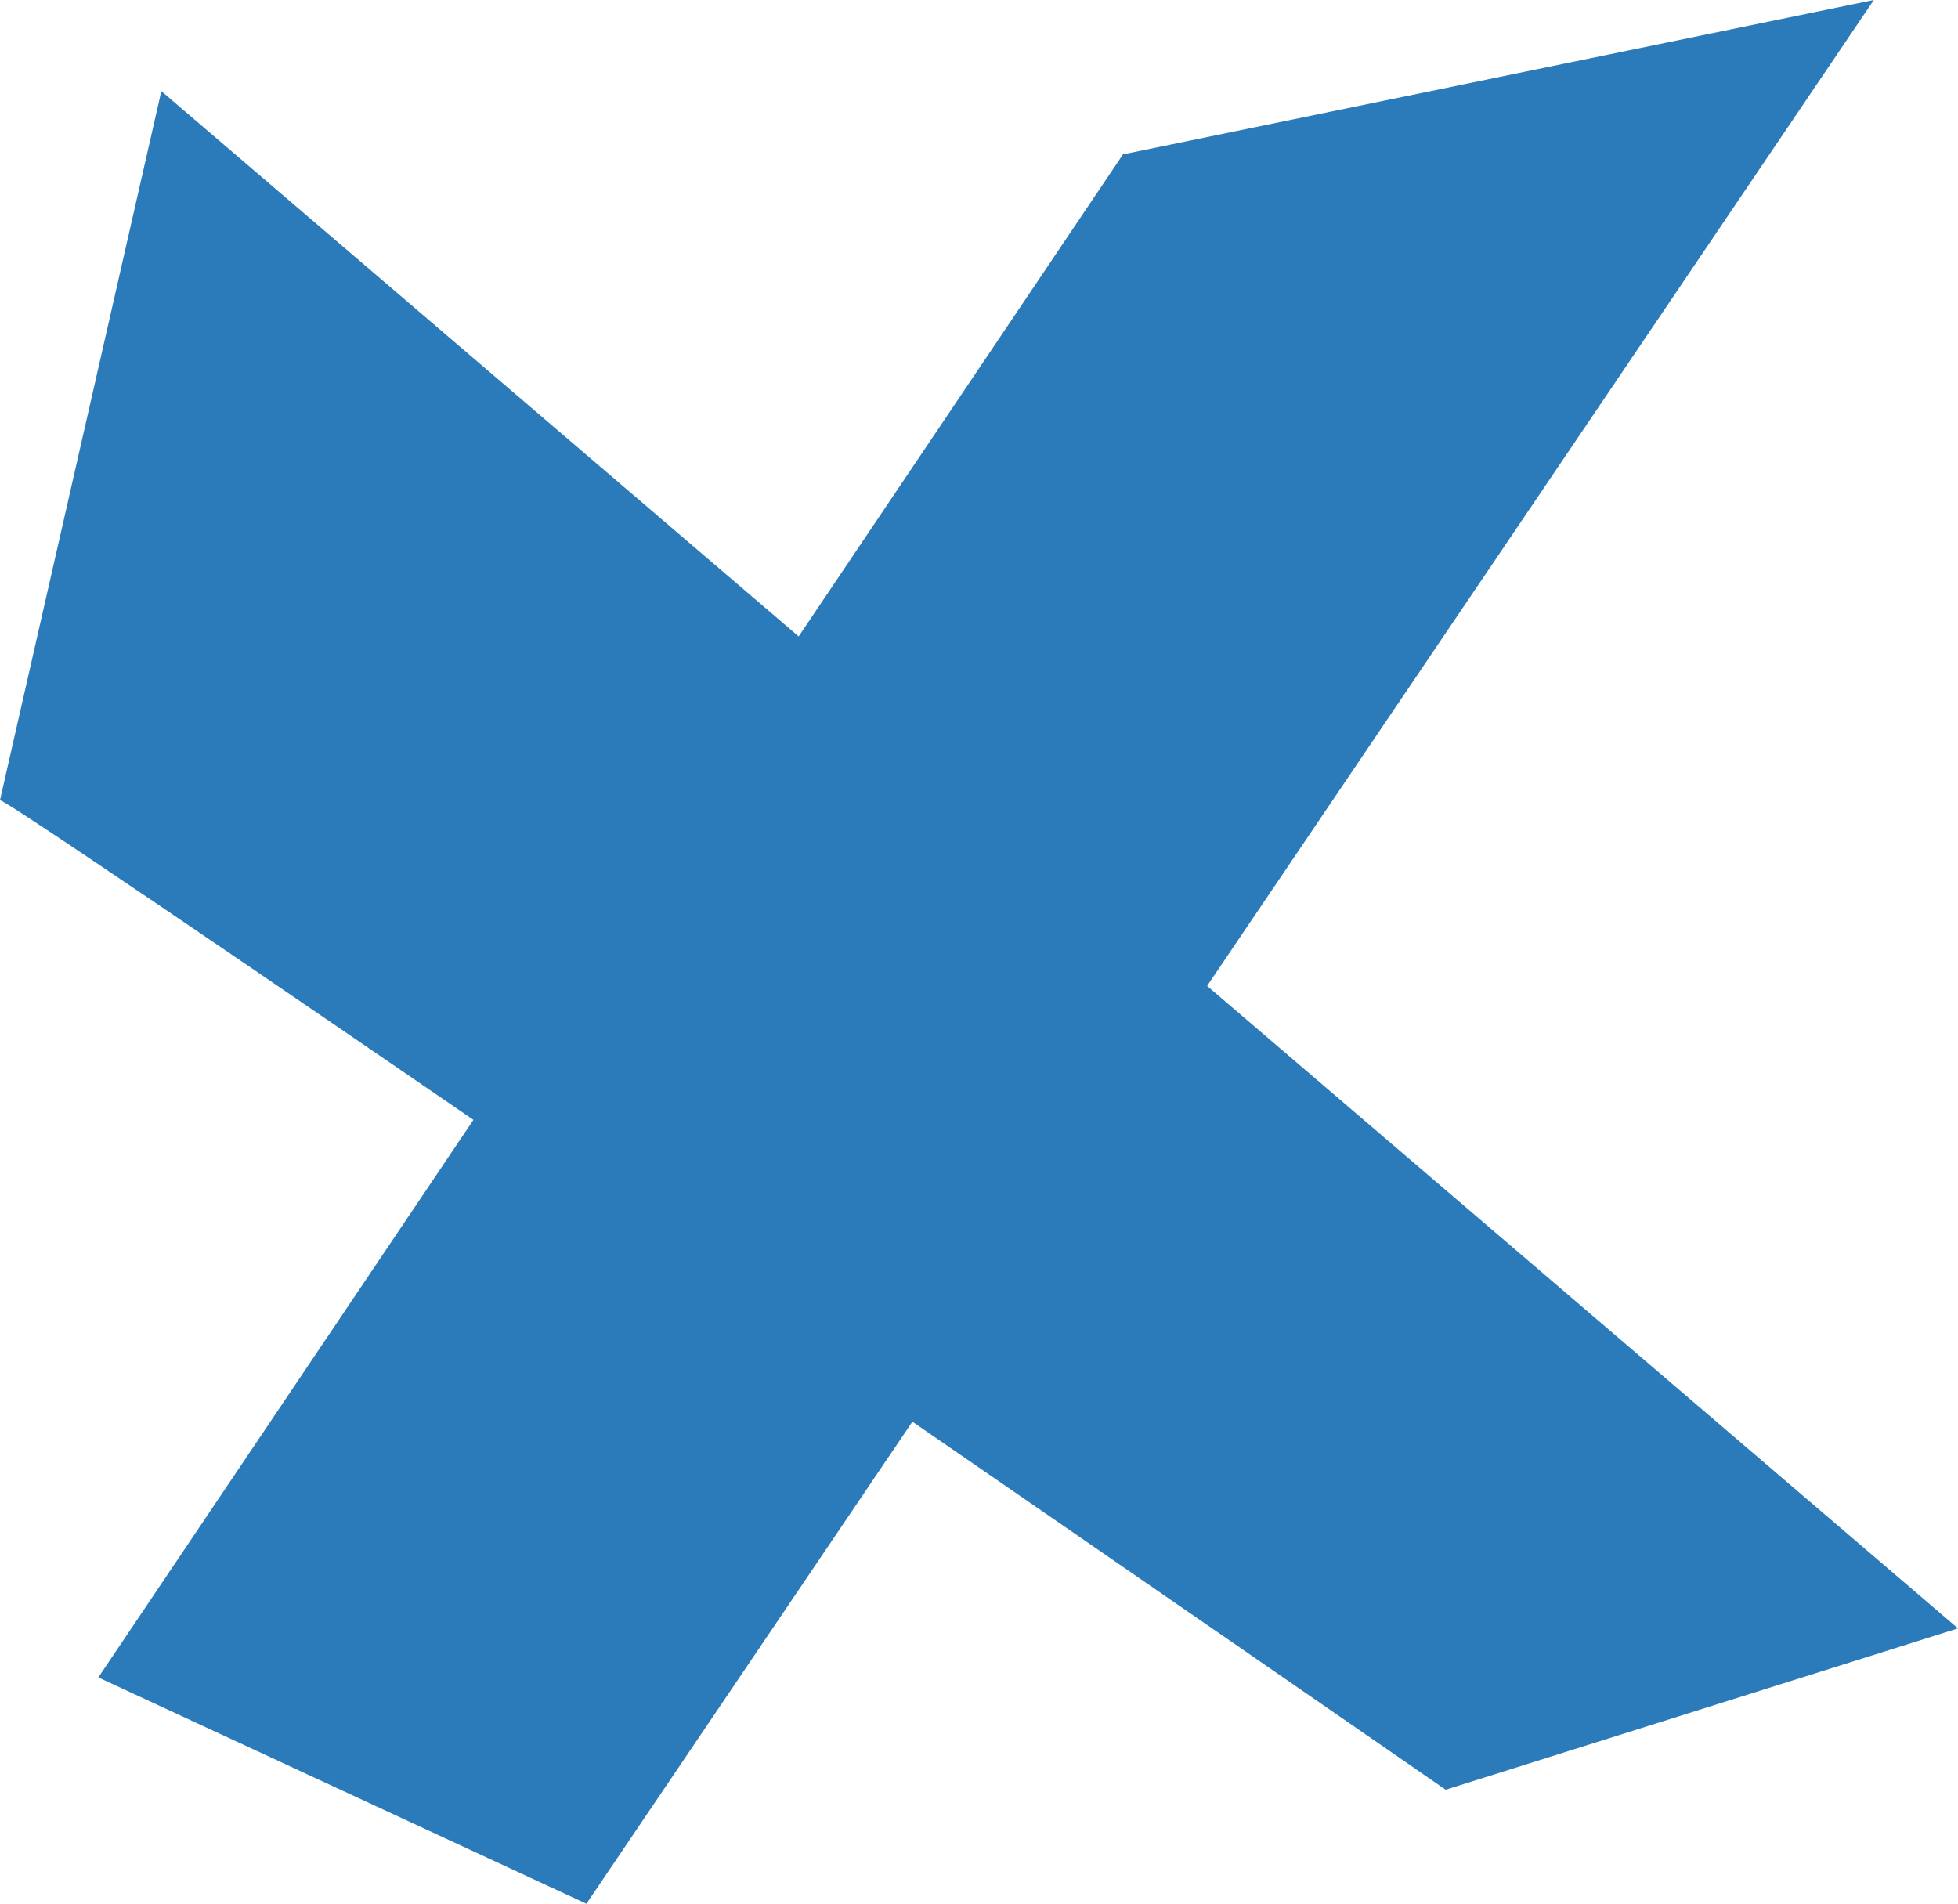
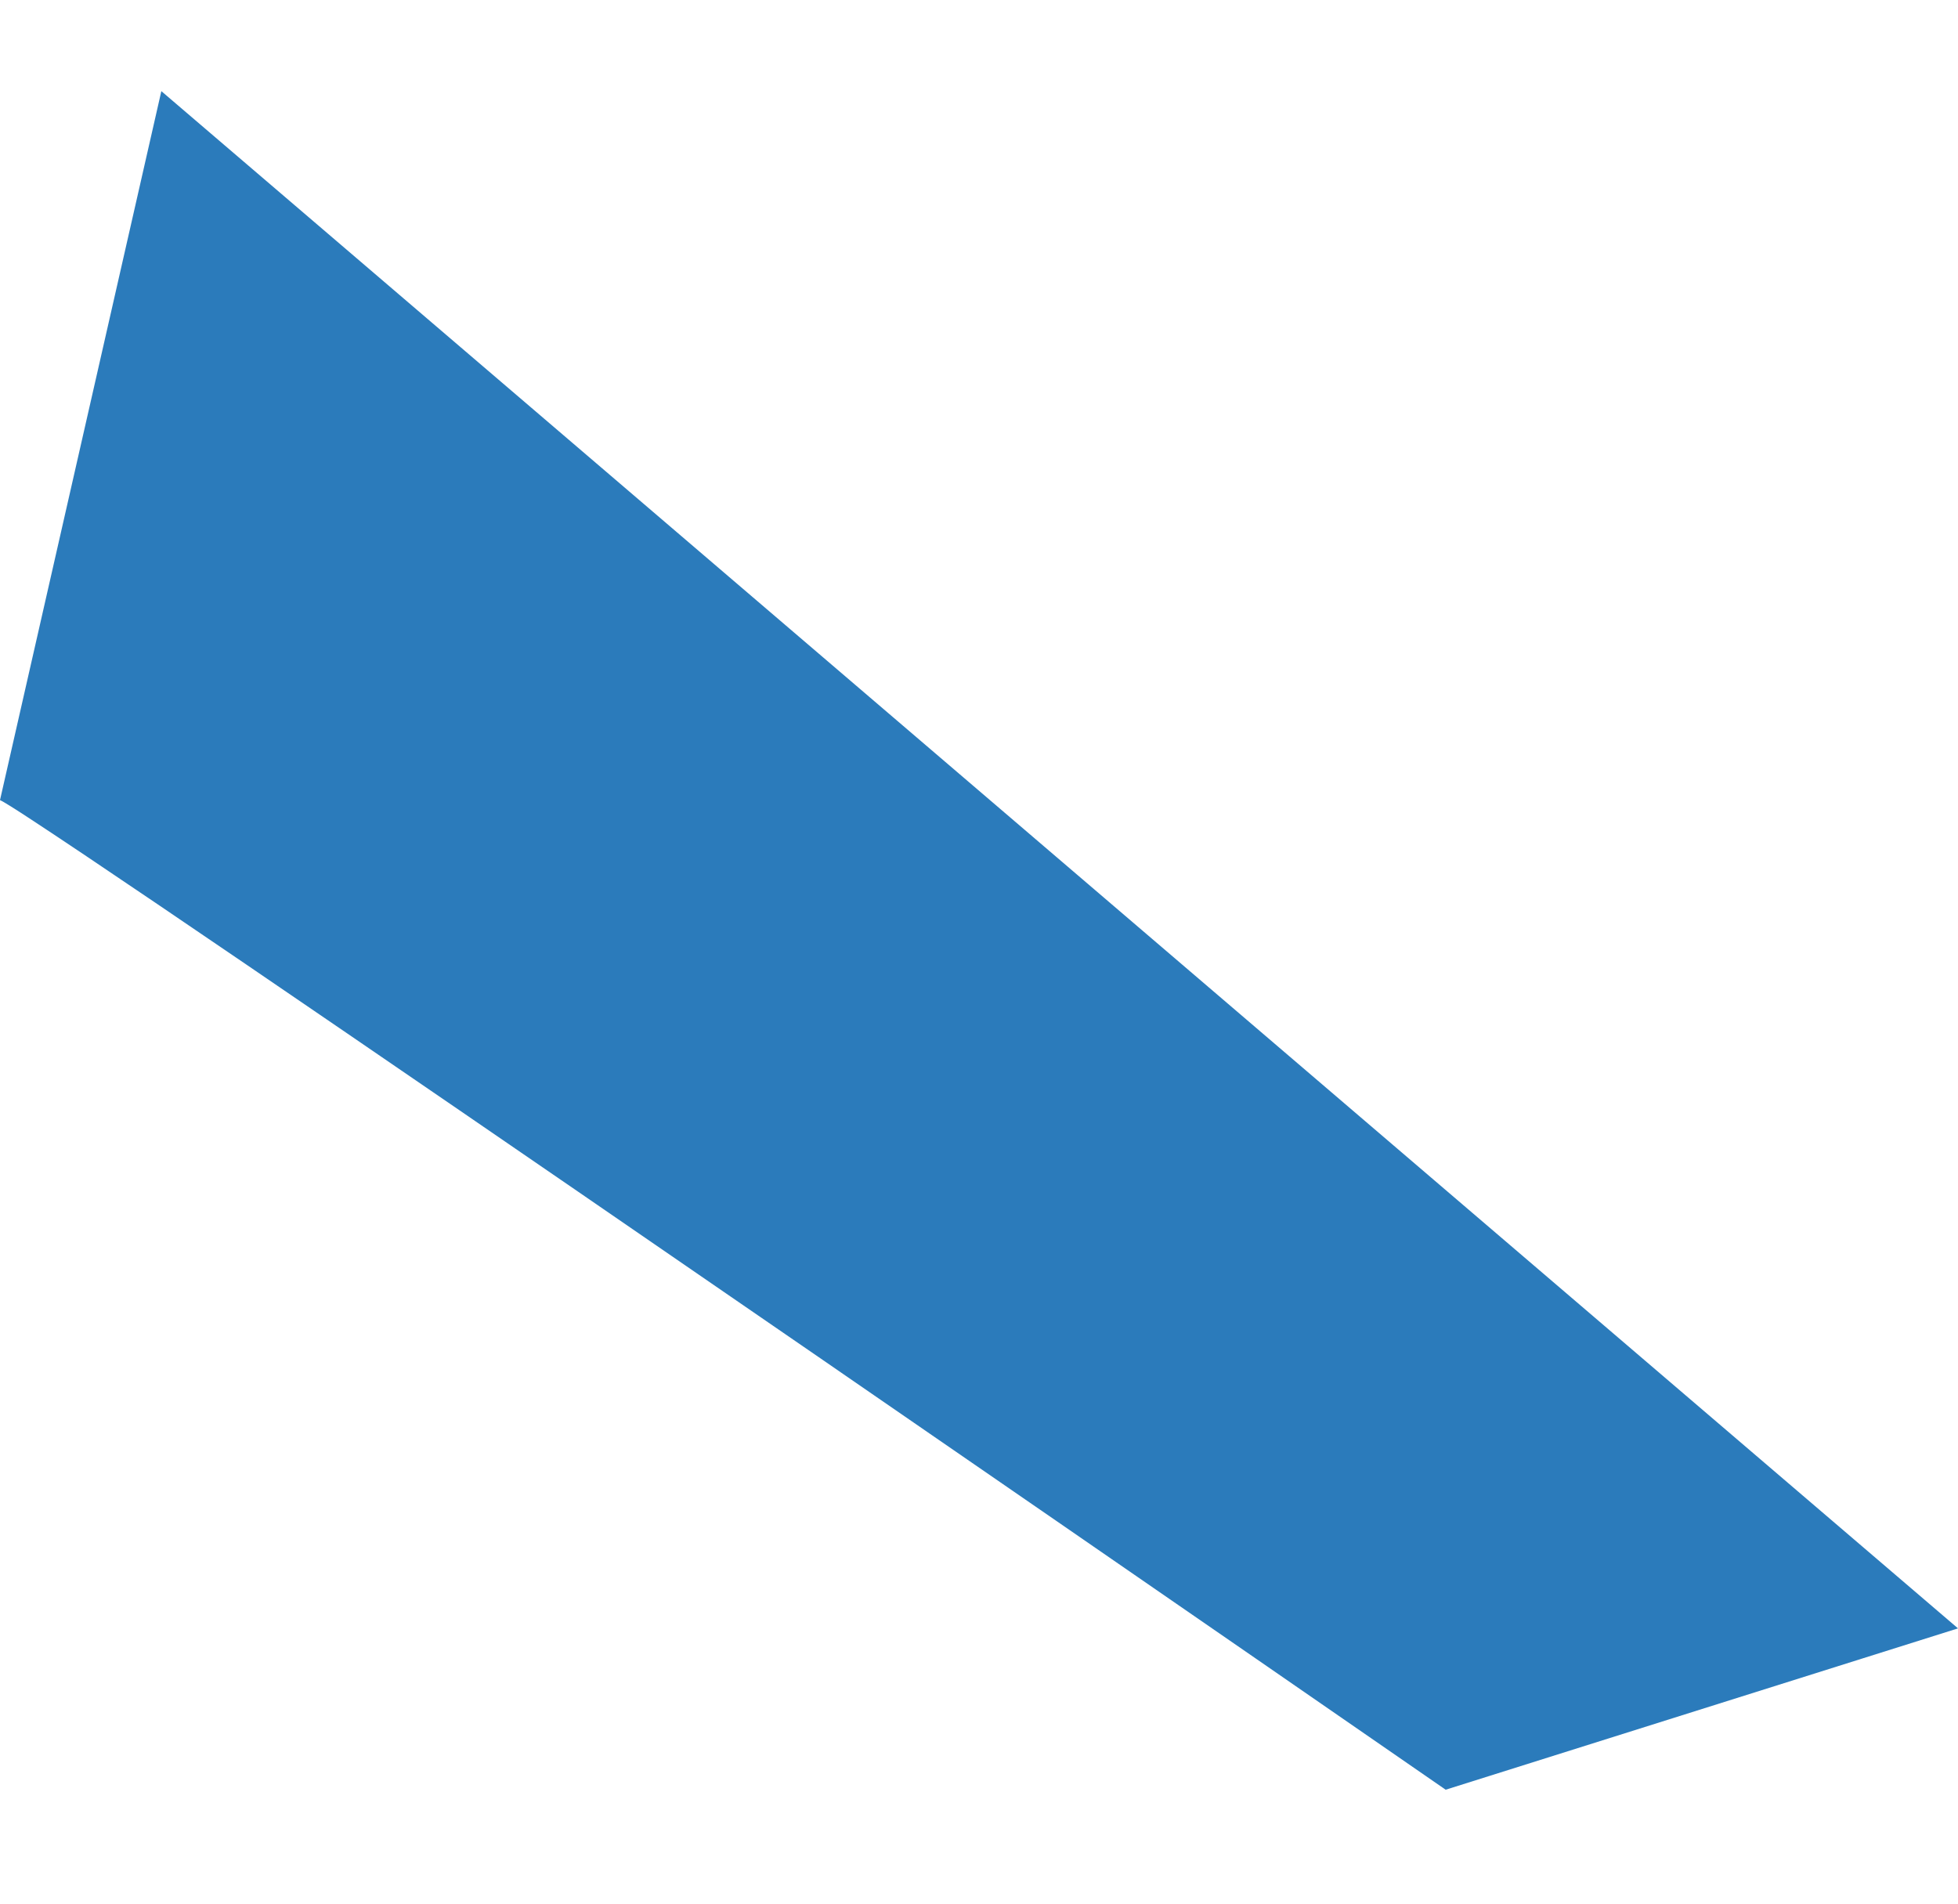
<svg xmlns="http://www.w3.org/2000/svg" id="Calque_2" viewBox="0 0 100.97 98.17">
  <defs>
    <style>.cls-1{fill:#2b7bbb;stroke-width:0}</style>
  </defs>
  <g id="Calque_1-2">
-     <path d="M5.07 86.5 57.91 7.96 96.63 0 30.24 98.17z" class="cls-1" />
    <path d="M0 41.26c.15.06.76.44 1.76 1.1 11.36 7.45 72.79 49.93 72.79 49.93l26.42-8.32L8.32 4.7" class="cls-1" />
  </g>
</svg>